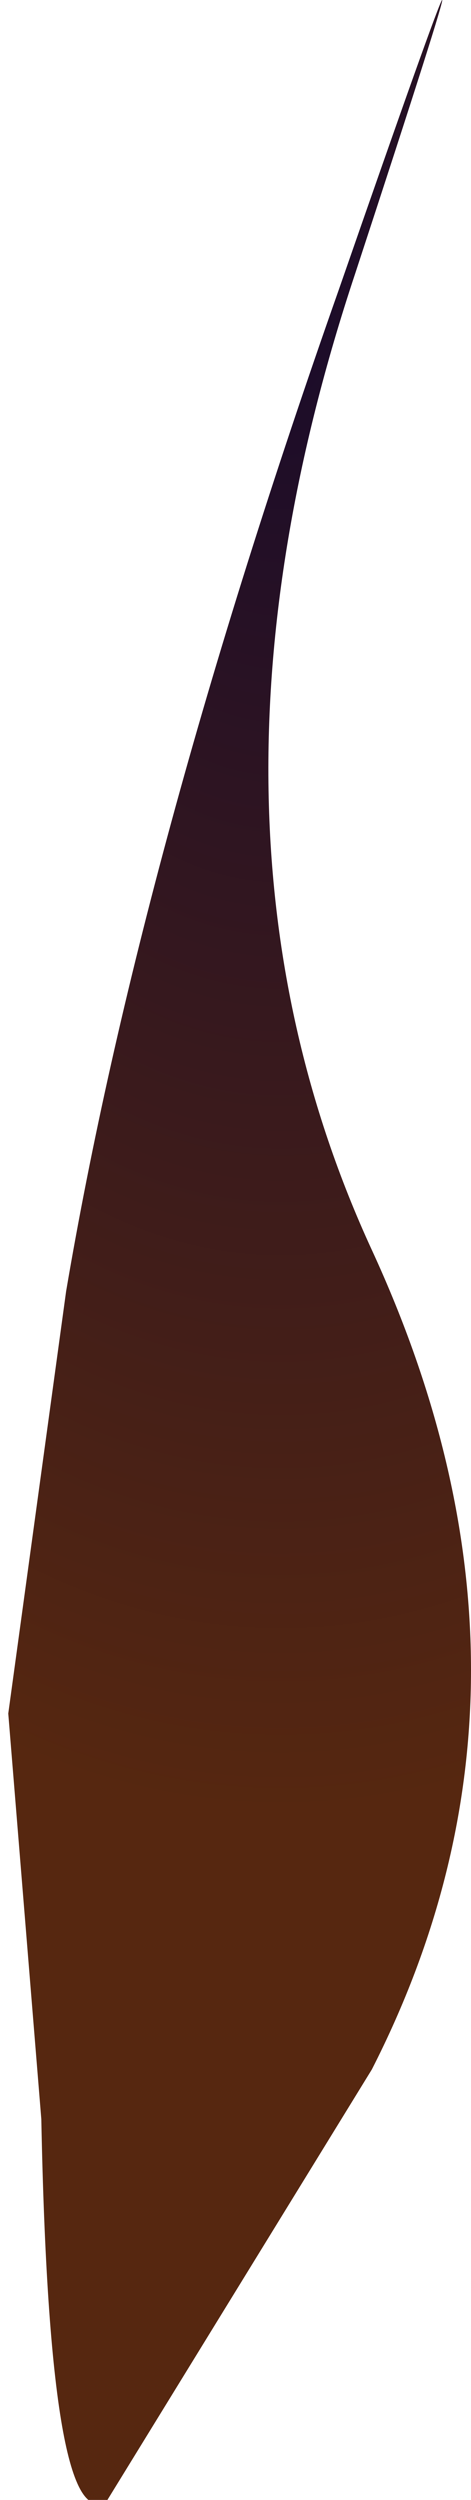
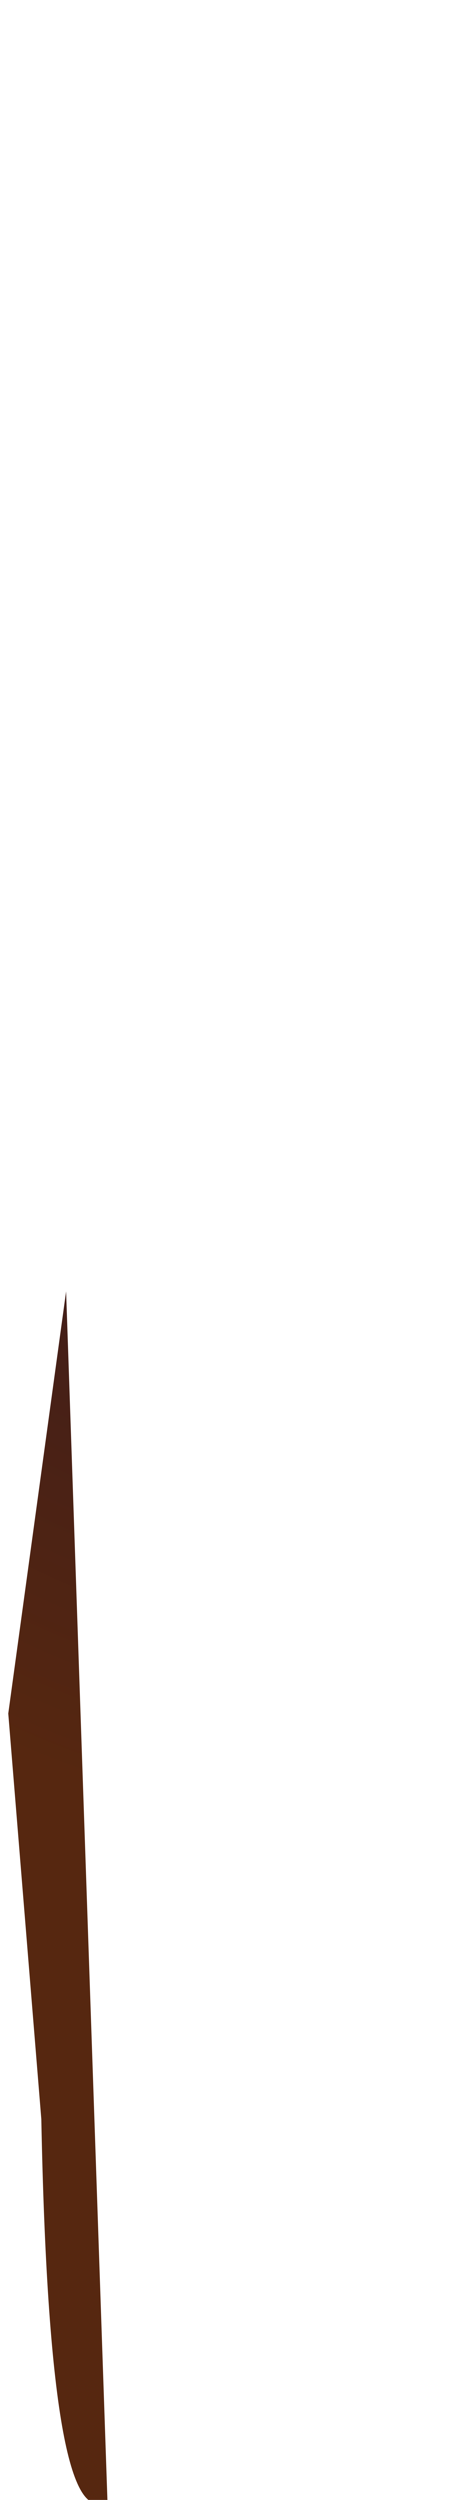
<svg xmlns="http://www.w3.org/2000/svg" height="15.1px" width="2.85px">
  <g transform="matrix(1.0, 0.0, 0.0, 1.0, 10.45, -31.7)">
-     <path d="M-9.8 46.8 Q-10.15 47.05 -10.2 44.5 L-10.4 42.05 -10.05 39.5 Q-9.6 36.85 -8.4 33.45 -7.2 30.0 -8.3 33.35 -9.4 36.65 -8.2 39.25 -7.0 41.85 -8.2 44.2 L-9.8 46.8" fill="url(#gradient0)" fill-rule="evenodd" stroke="none" />
+     <path d="M-9.8 46.8 Q-10.15 47.05 -10.2 44.5 L-10.4 42.05 -10.05 39.5 L-9.8 46.8" fill="url(#gradient0)" fill-rule="evenodd" stroke="none" />
  </g>
  <defs>
    <radialGradient cx="0" cy="0" gradientTransform="matrix(0.007, 0.0, 0.0, -0.011, -8.75, 33.65)" gradientUnits="userSpaceOnUse" id="gradient0" r="819.2" spreadMethod="pad">
      <stop offset="0.0" stop-color="#1a0b2a" />
      <stop offset="1.0" stop-color="#562710" />
    </radialGradient>
  </defs>
</svg>